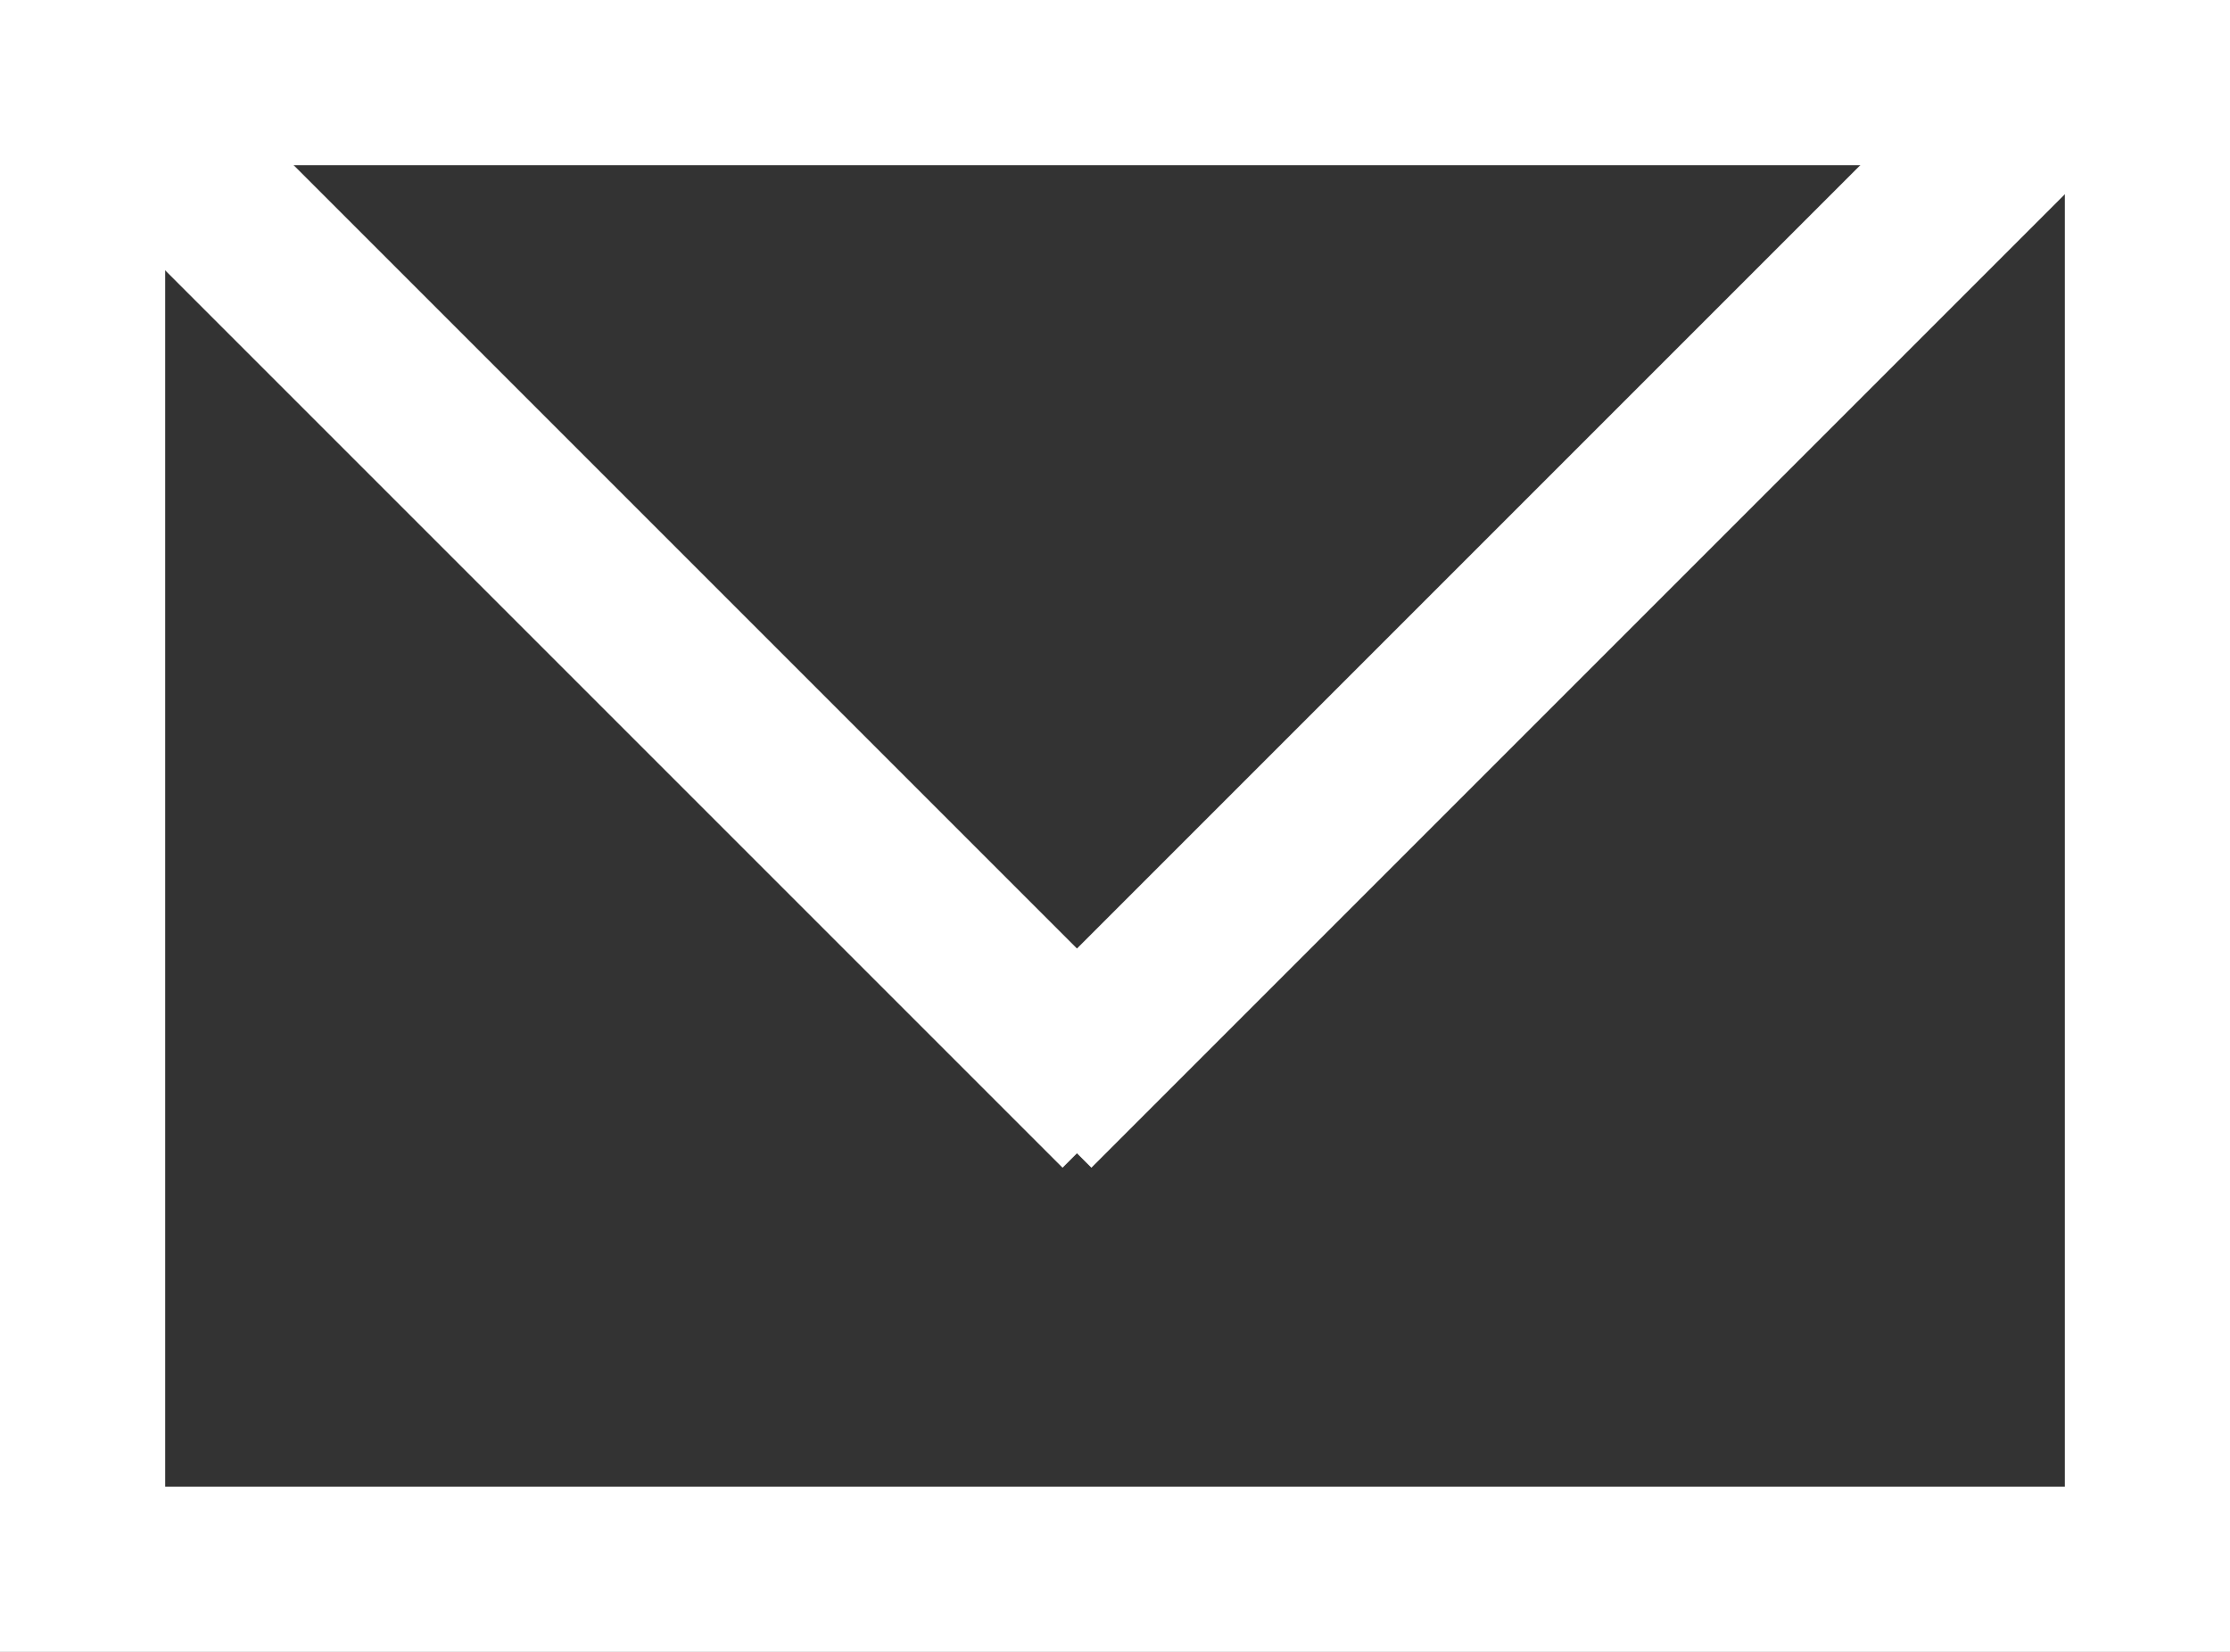
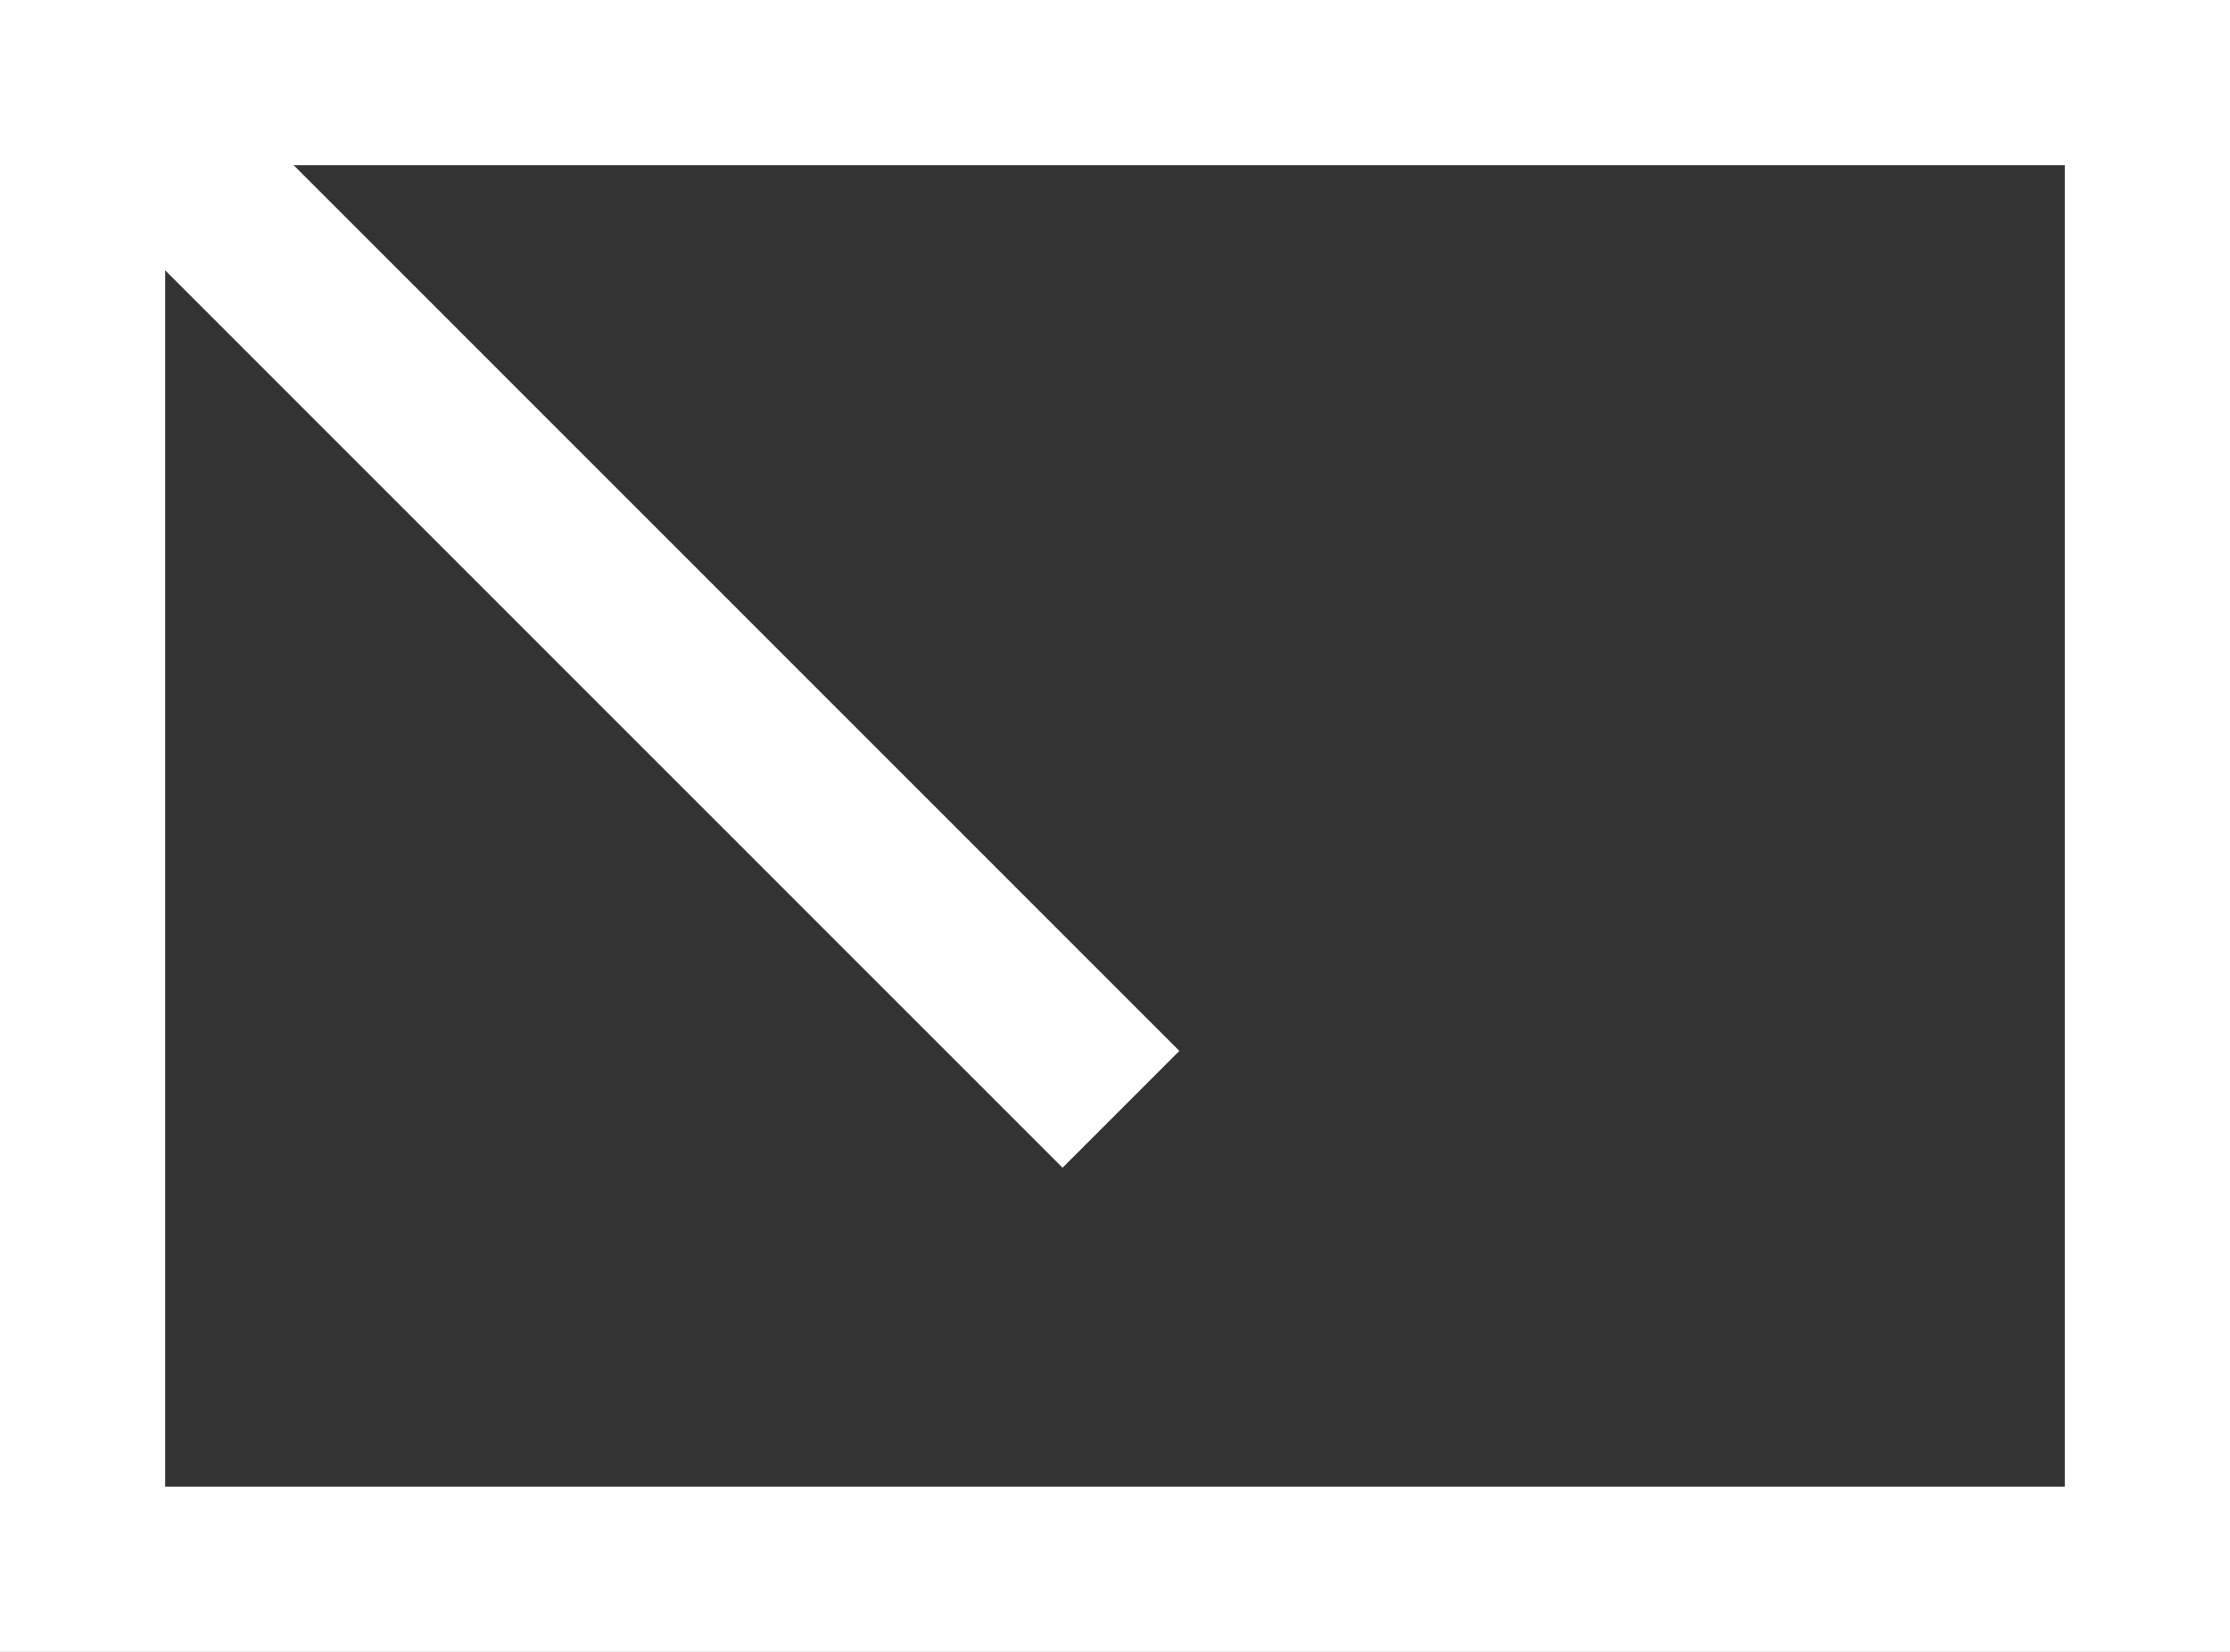
<svg xmlns="http://www.w3.org/2000/svg" width="27" height="20" viewBox="0 0 27 20">
  <rect x="0" y="0" width="27" height="20" fill="#333333" stroke="none" />
  <g id="グループ_18" data-name="グループ 18" transform="translate(-1838 -27.608)">
    <g id="長方形_25" data-name="長方形 25" transform="translate(1838 27.608)" fill="none" stroke="#fff" stroke-width="2">
-       <rect width="27" height="20" stroke="none" />
      <rect x="1" y="1" width="25" height="18" fill="none" />
    </g>
    <line id="線_4" data-name="線 4" x2="12.241" y2="12.241" transform="translate(1839.331 28.798)" fill="none" stroke="#fff" stroke-width="2" />
-     <line id="線_5" data-name="線 5" y1="12.241" x2="12.241" transform="translate(1850.507 28.798)" fill="none" stroke="#fff" stroke-width="2" />
  </g>
</svg>